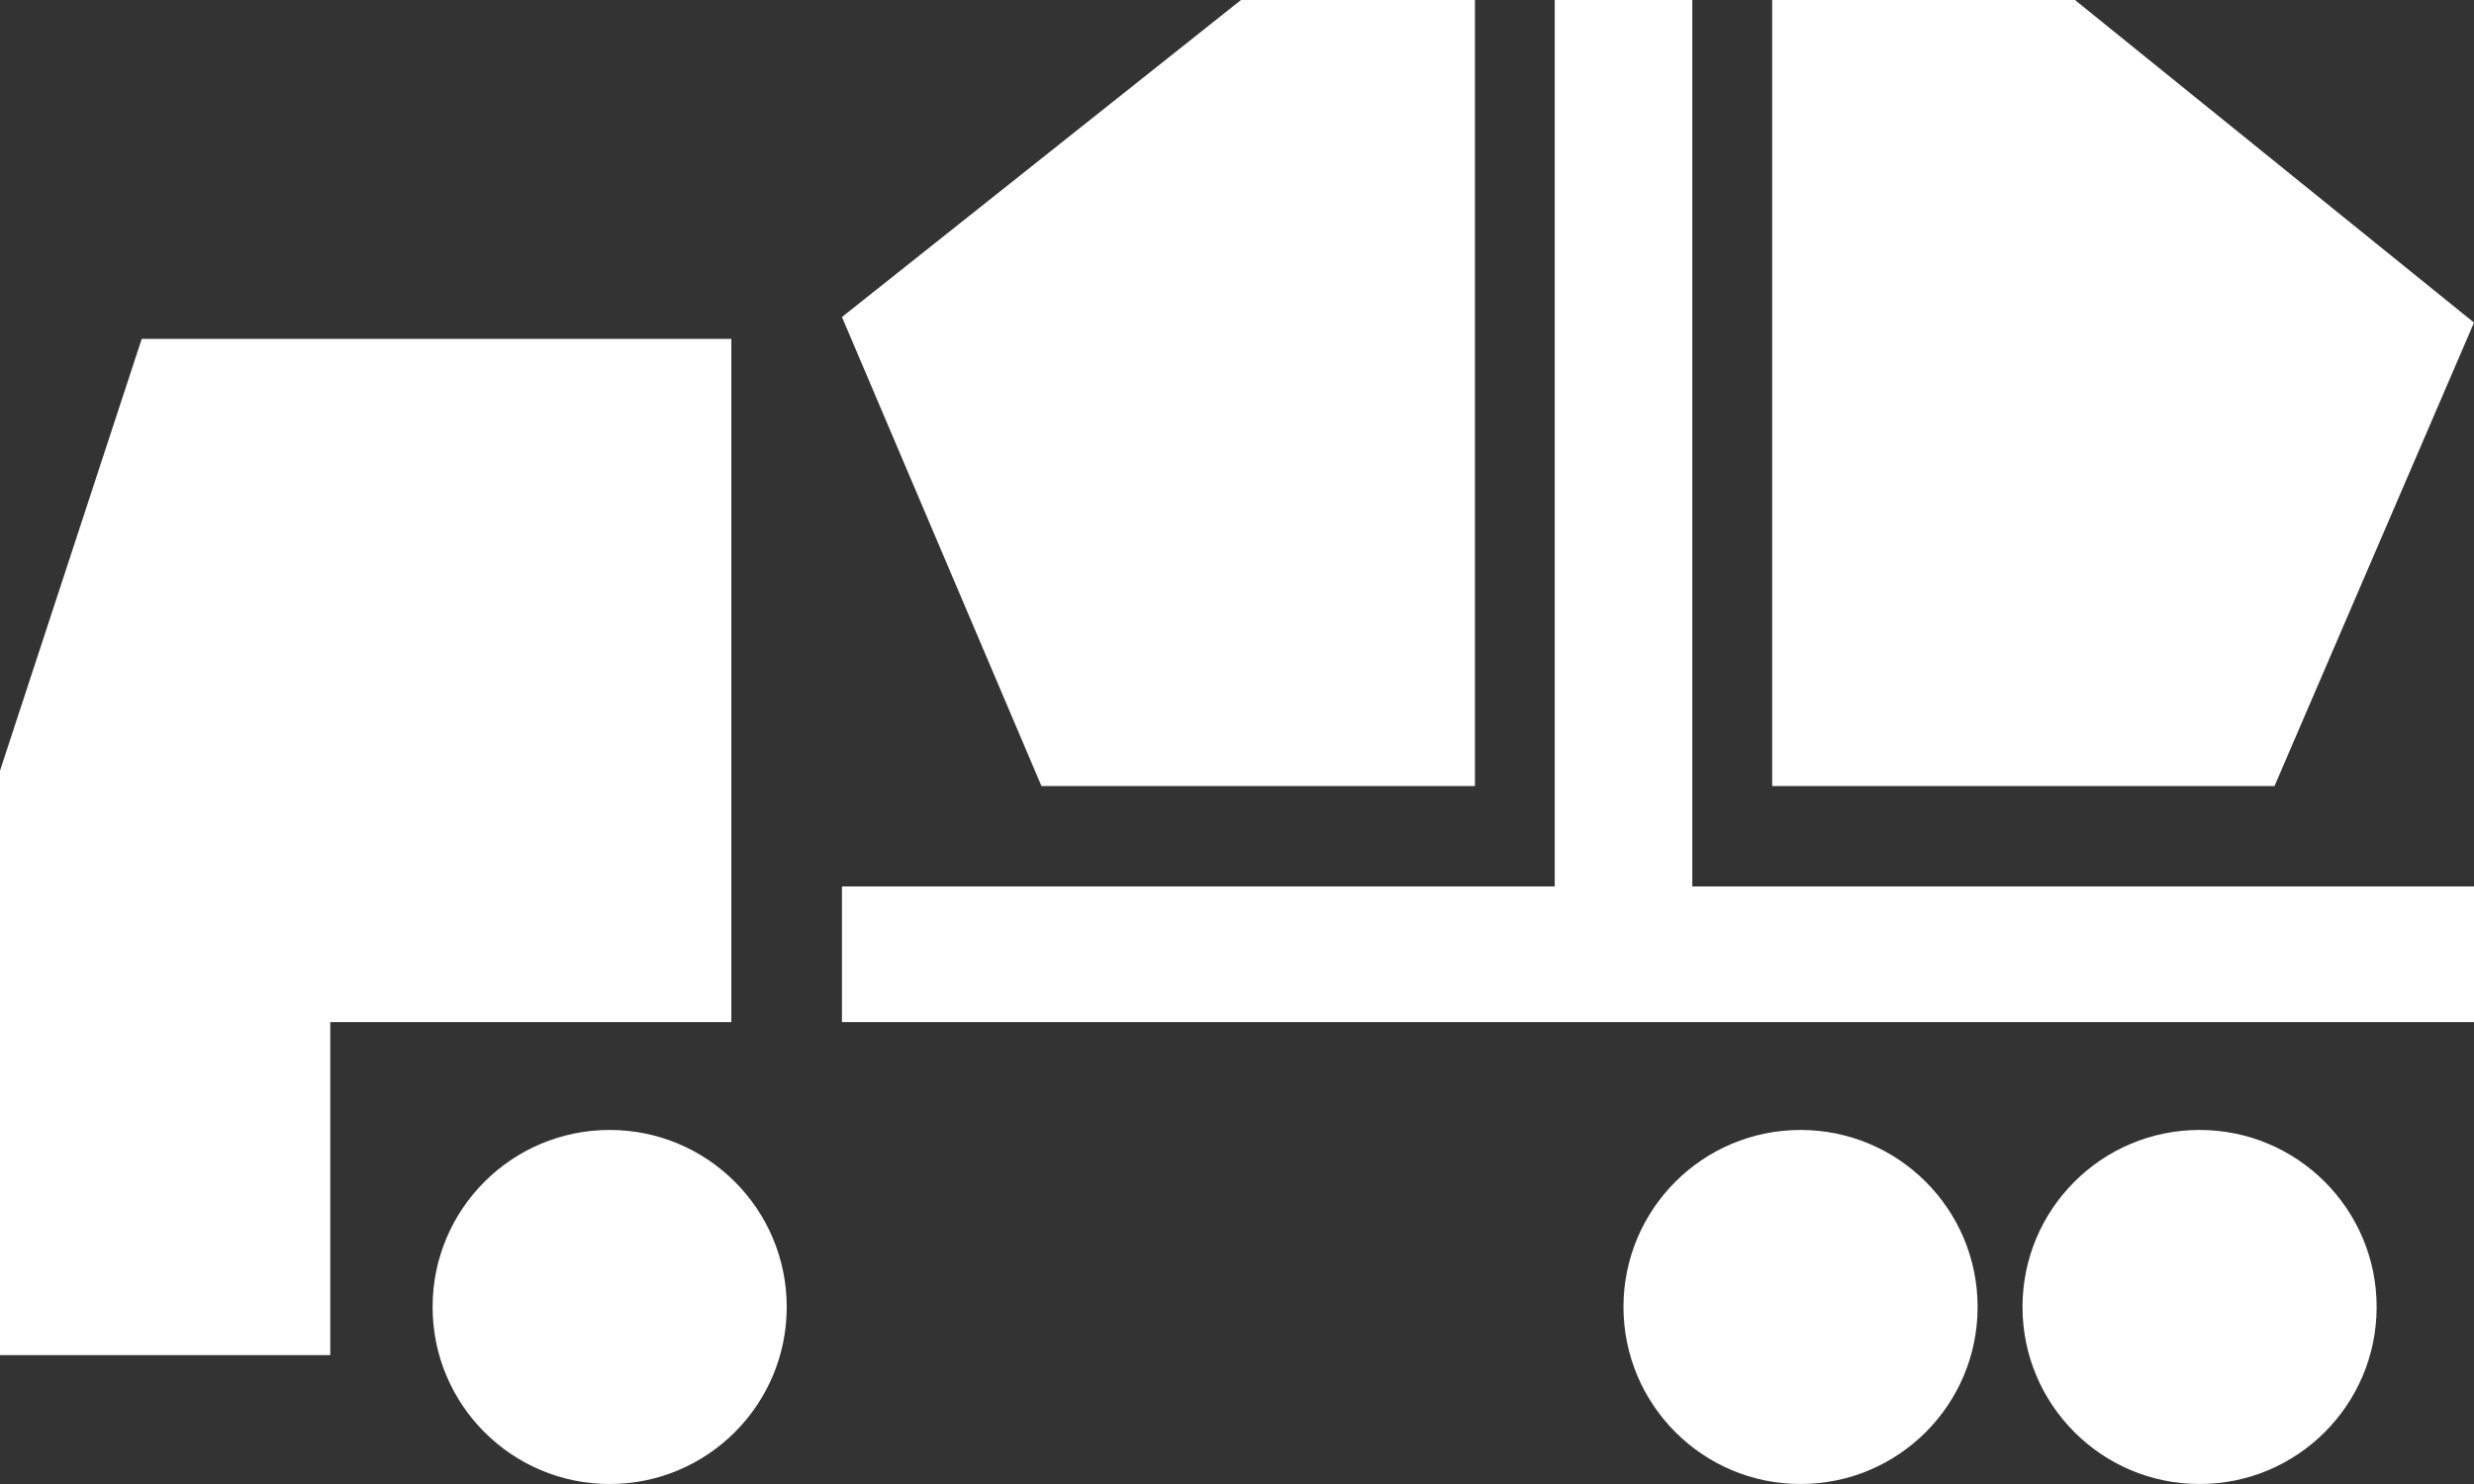
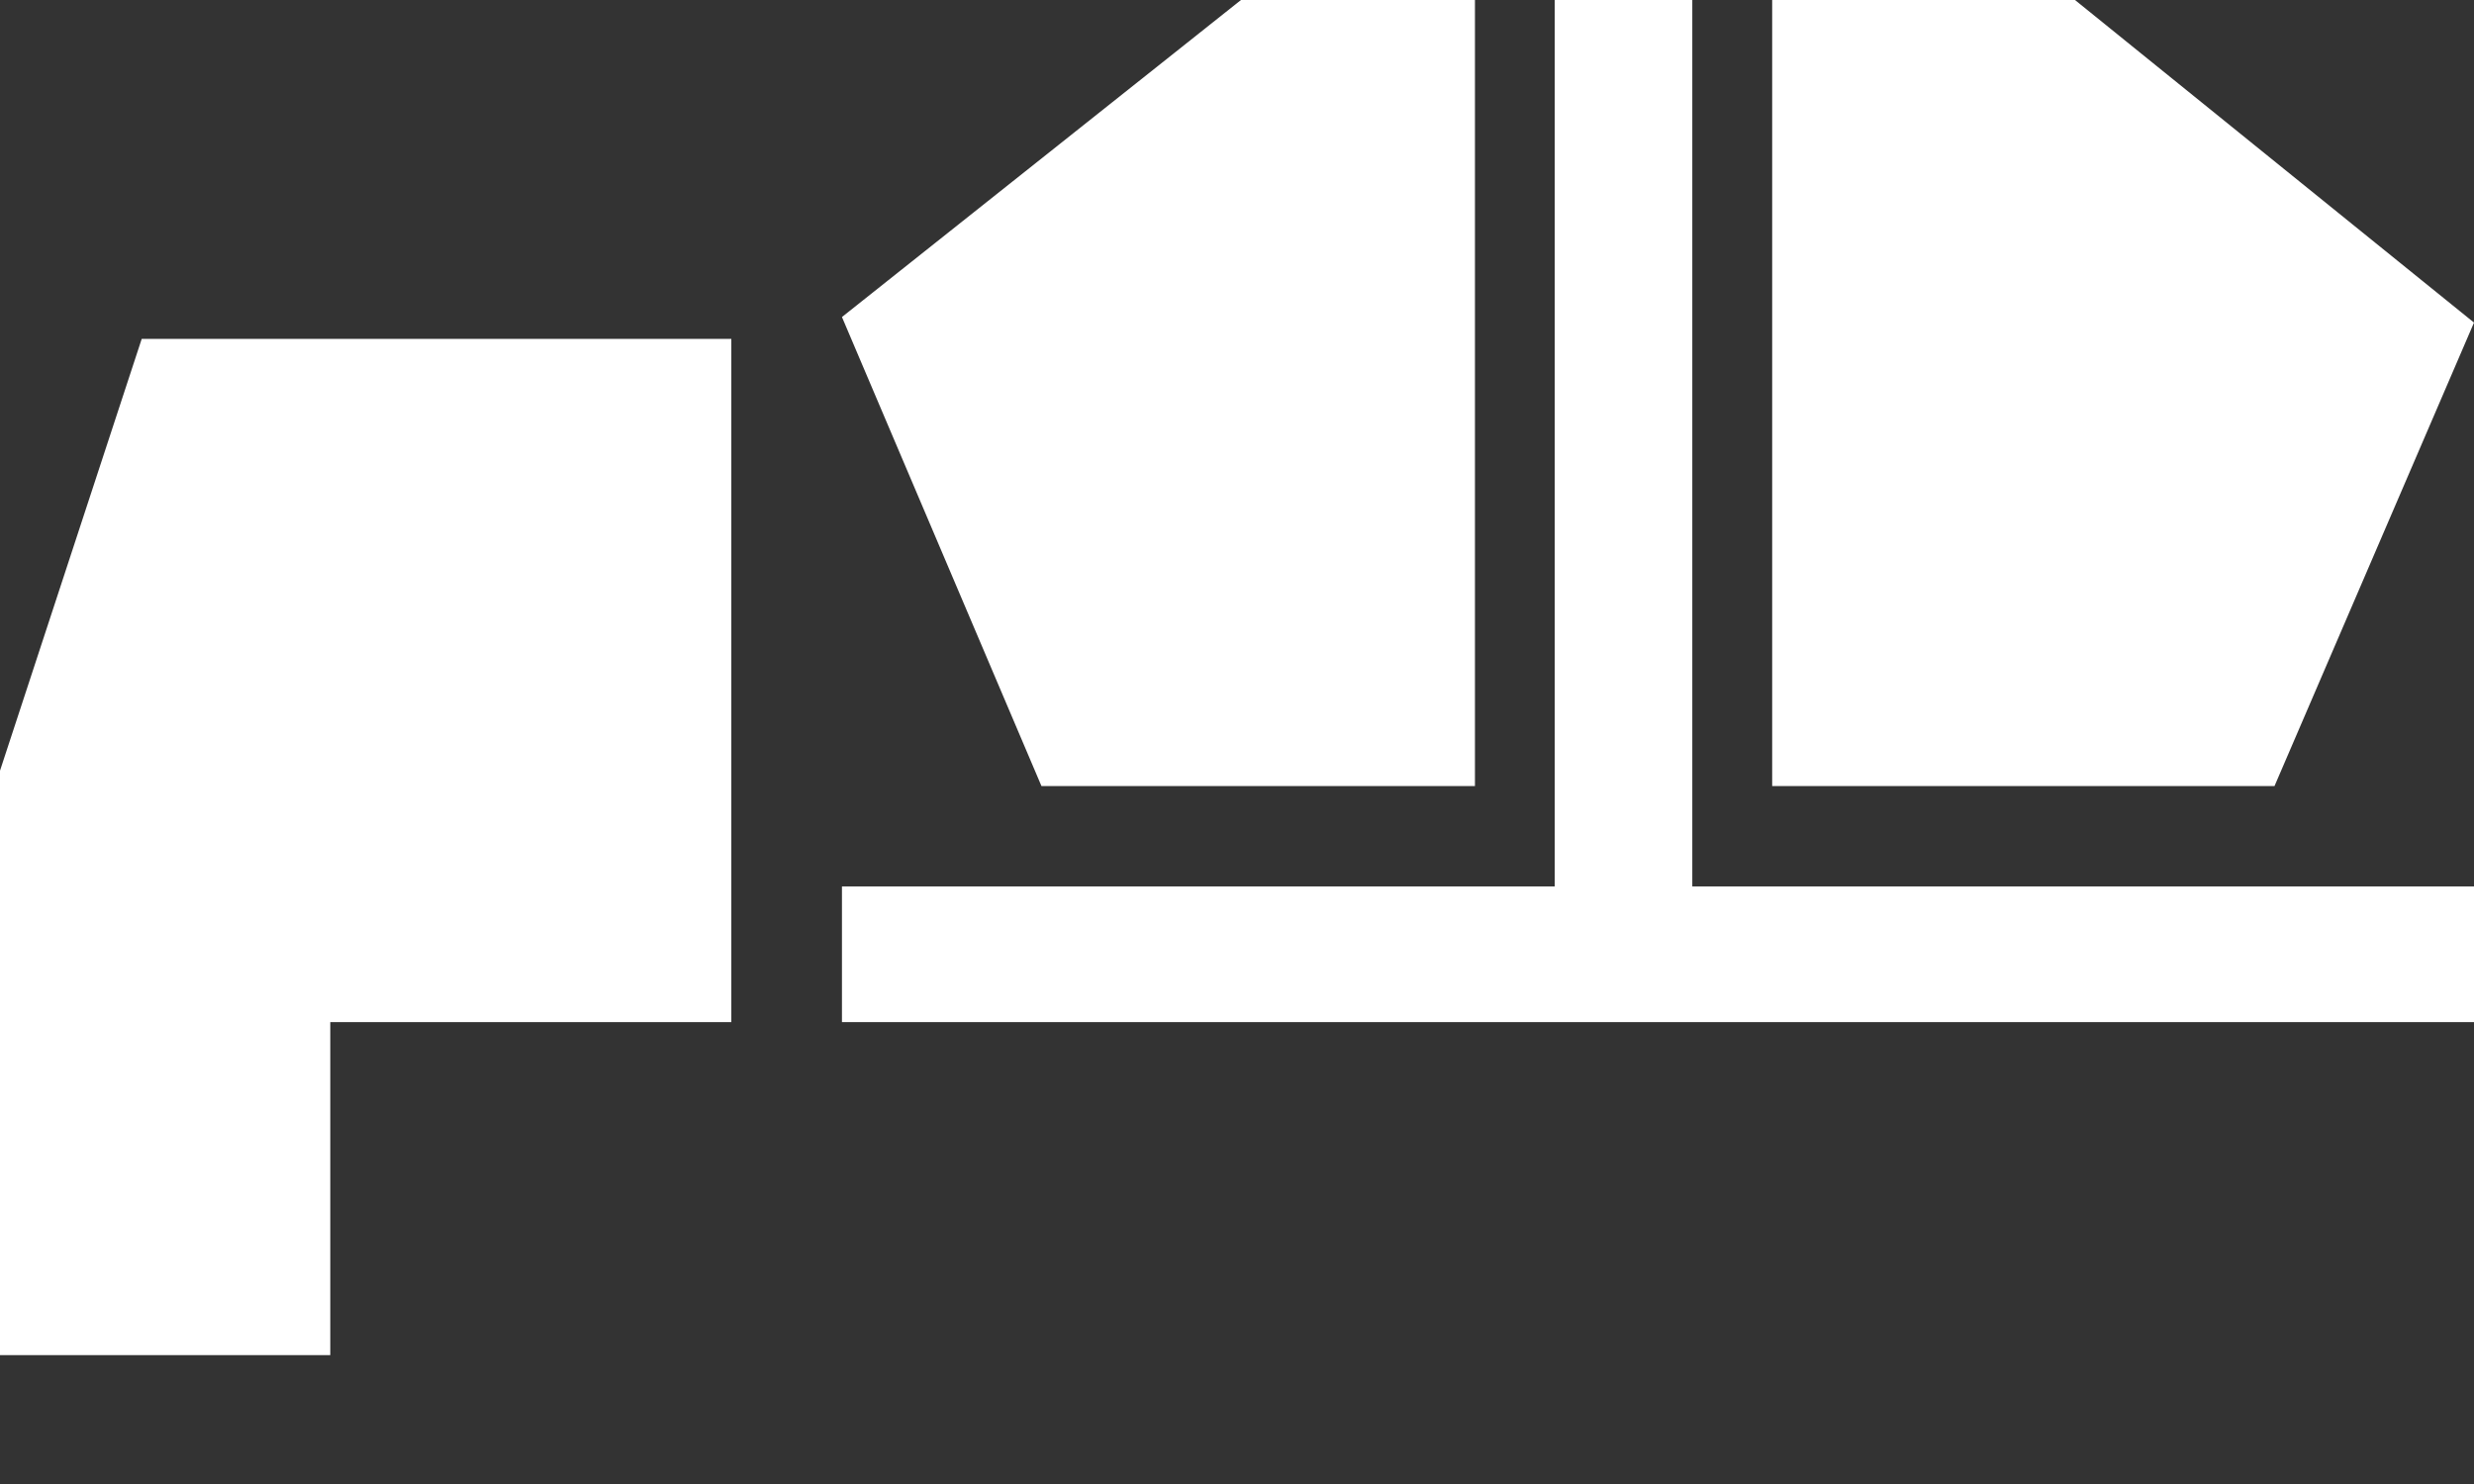
<svg xmlns="http://www.w3.org/2000/svg" version="1.1" id="Ebene_1" x="0px" y="0px" viewBox="0 0 280 168" style="enable-background:new 0 0 280 168;" xml:space="preserve">
  <rect x="0" y="0" width="280" height="168" fill="#333333" stroke="none" />
  <style type="text/css">
	.st0{fill:#FFFFFF;}
</style>
  <polygon class="st0" points="16.04,38.36 0,87.25 0,153.41 37.38,153.41 37.38,115.71 82.77,115.71 82.77,38.36 " />
  <polygon class="st0" points="191.53,100.35 191.53,0 175.96,0 175.96,100.35 95.29,100.35 95.29,115.71 280,115.71 280,100.35 " />
  <polygon class="st0" points="140.45,0 95.29,35.89 117.87,88.99 166.93,88.99 166.93,0 " />
  <path class="st0" d="M200.57,0v88.99h56.85L280,36.52L234.84,0H200.57z" />
-   <path class="st0" d="M203.78,168c11.07,0,20.04-8.97,20.04-20.04c0-11.07-8.97-20.04-20.04-20.04c-11.07,0-20.04,8.97-20.04,20.04  C183.75,159.03,192.72,168,203.78,168" />
-   <path class="st0" d="M248.94,168c11.07,0,20.04-8.97,20.04-20.04c0-11.07-8.97-20.04-20.04-20.04c-11.07,0-20.04,8.97-20.04,20.04  C228.91,159.03,237.88,168,248.94,168" />
-   <path class="st0" d="M69,168c11.07,0,20.04-8.97,20.04-20.04c0-11.07-8.97-20.04-20.04-20.04s-20.04,8.97-20.04,20.04  C48.96,159.03,57.93,168,69,168" />
</svg>